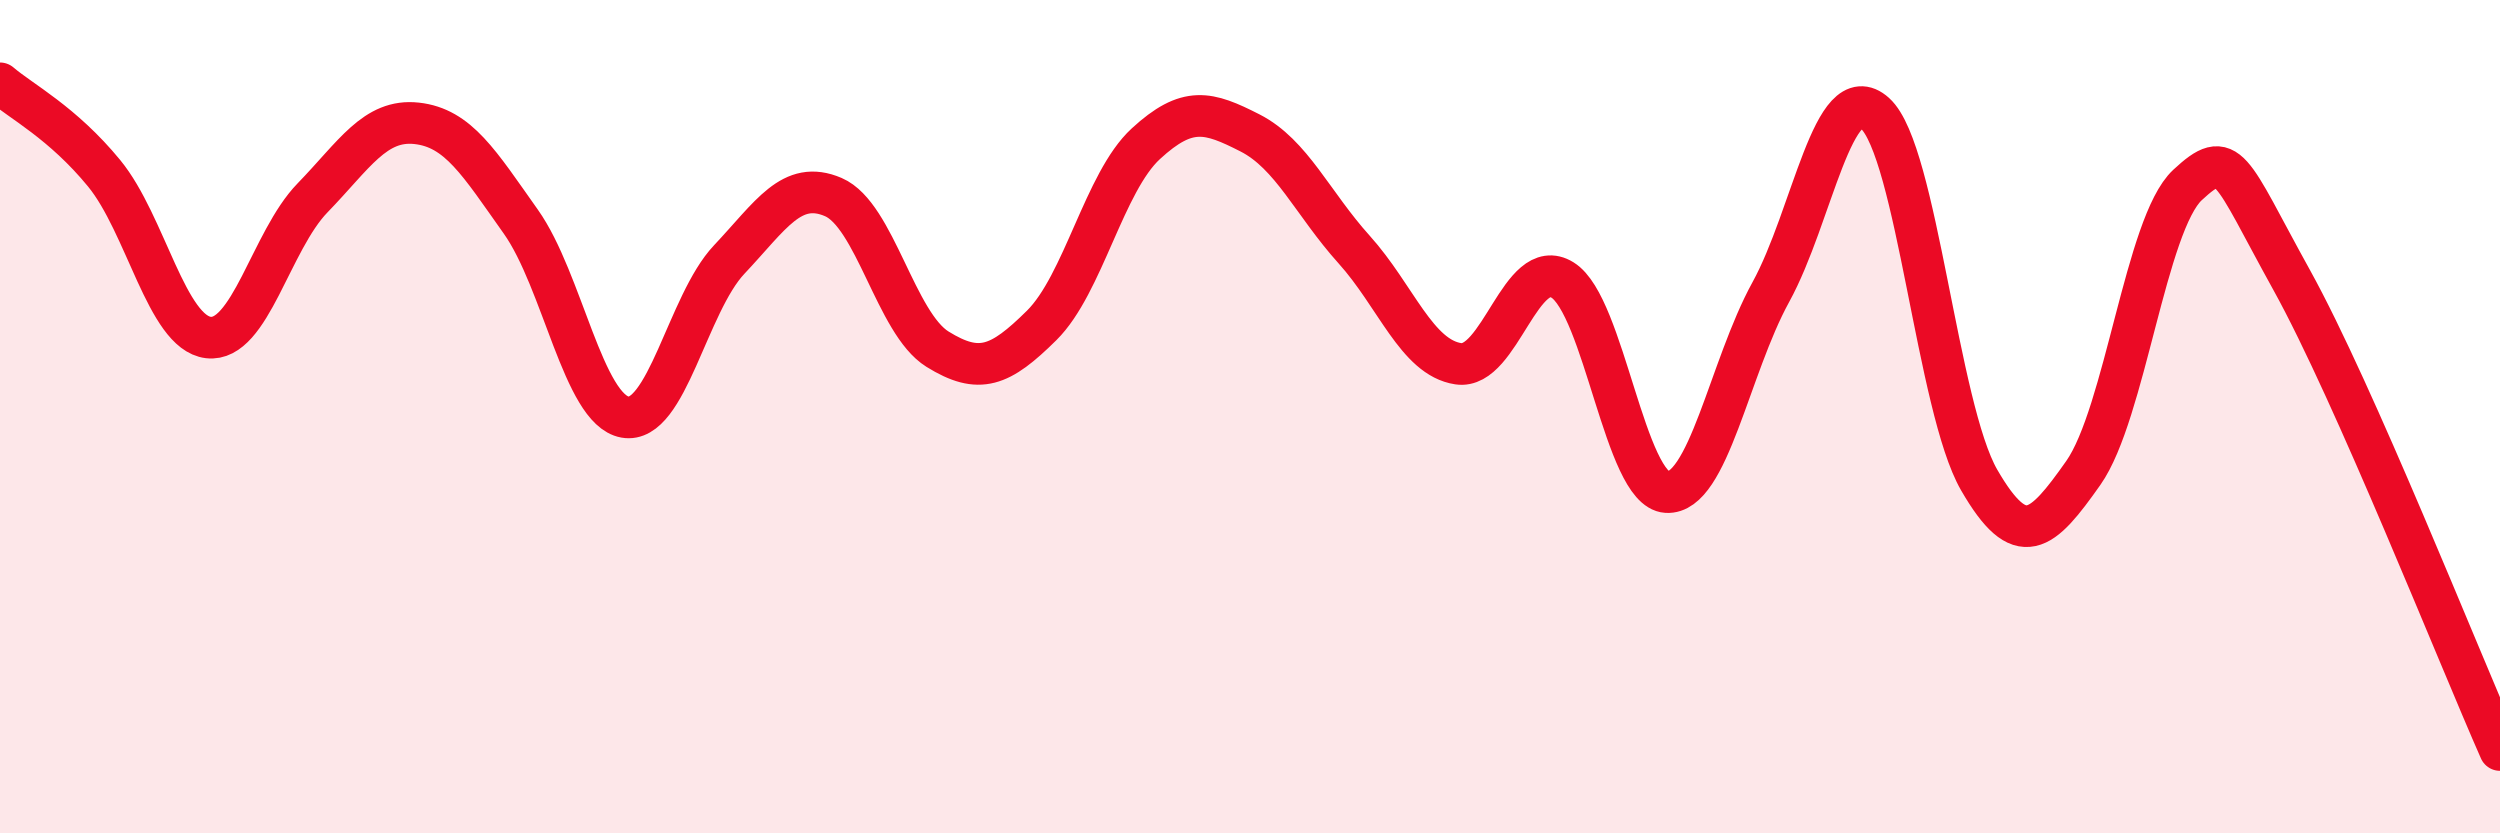
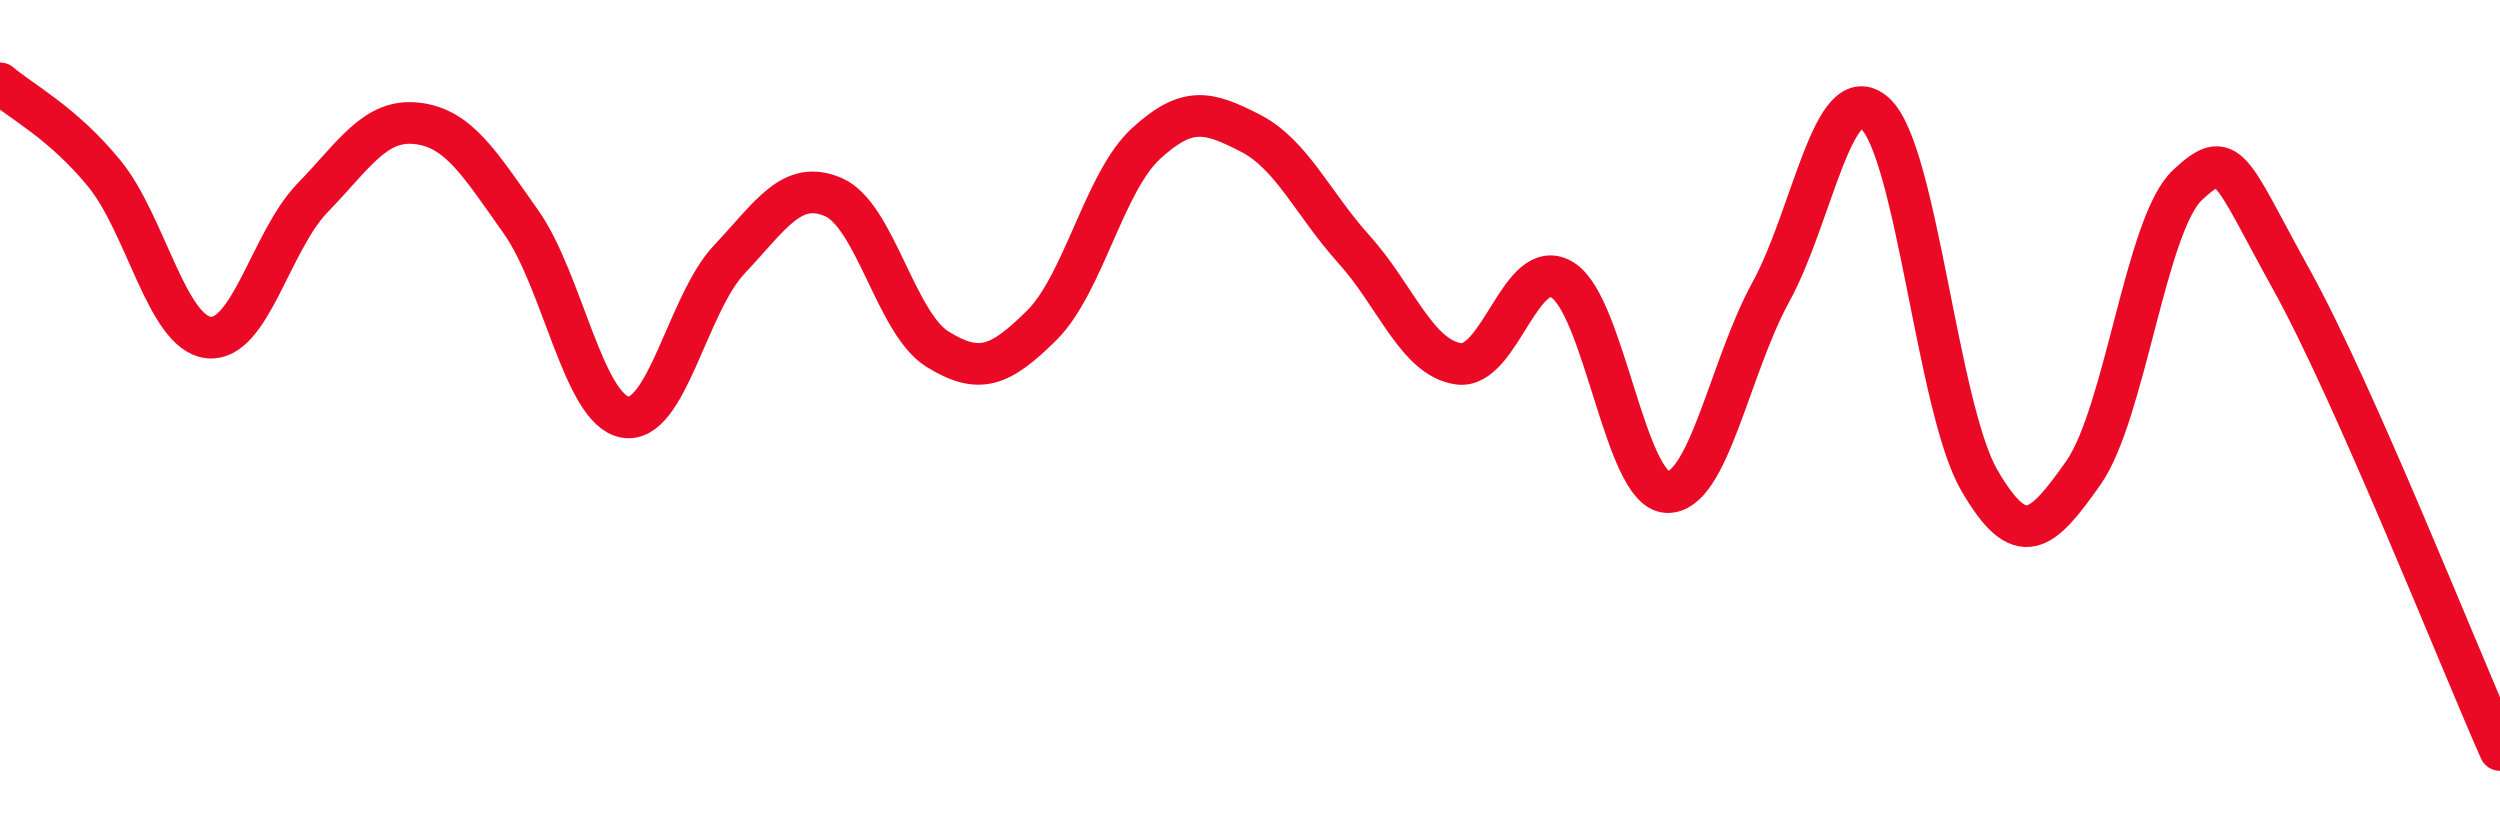
<svg xmlns="http://www.w3.org/2000/svg" width="60" height="20" viewBox="0 0 60 20">
-   <path d="M 0,2 C 0.5,2.43 1.5,2.94 2.5,4.16 C 3.5,5.38 4,7.98 5,8.1 C 6,8.22 6.5,5.78 7.5,4.75 C 8.5,3.72 9,2.85 10,2.96 C 11,3.07 11.5,3.91 12.5,5.32 C 13.5,6.73 14,9.83 15,10.01 C 16,10.19 16.5,7.29 17.5,6.23 C 18.5,5.17 19,4.3 20,4.73 C 21,5.16 21.5,7.76 22.5,8.38 C 23.5,9 24,8.8 25,7.81 C 26,6.82 26.5,4.37 27.5,3.45 C 28.5,2.53 29,2.68 30,3.19 C 31,3.7 31.5,4.88 32.5,5.99 C 33.5,7.1 34,8.58 35,8.73 C 36,8.88 36.5,6.1 37.5,6.72 C 38.5,7.34 39,11.75 40,11.81 C 41,11.87 41.5,8.83 42.5,7.01 C 43.5,5.19 44,1.82 45,2.72 C 46,3.62 46.5,9.79 47.5,11.52 C 48.5,13.25 49,12.77 50,11.35 C 51,9.93 51.5,5.37 52.5,4.44 C 53.5,3.51 53.5,4.01 55,6.72 C 56.5,9.43 59,15.74 60,18L60 20L0 20Z" fill="#EB0A25" opacity="0.1" stroke-linecap="round" stroke-linejoin="round" />
  <path d="M 0,2 C 0.5,2.43 1.5,2.94 2.5,4.16 C 3.5,5.38 4,7.98 5,8.1 C 6,8.22 6.5,5.78 7.5,4.75 C 8.5,3.72 9,2.85 10,2.96 C 11,3.07 11.5,3.91 12.5,5.32 C 13.5,6.73 14,9.83 15,10.01 C 16,10.19 16.5,7.29 17.5,6.23 C 18.5,5.17 19,4.3 20,4.73 C 21,5.16 21.5,7.76 22.5,8.38 C 23.5,9 24,8.8 25,7.81 C 26,6.82 26.5,4.37 27.5,3.45 C 28.5,2.53 29,2.68 30,3.19 C 31,3.7 31.5,4.88 32.5,5.99 C 33.5,7.1 34,8.58 35,8.73 C 36,8.88 36.5,6.1 37.5,6.72 C 38.5,7.34 39,11.75 40,11.81 C 41,11.87 41.5,8.83 42.5,7.01 C 43.5,5.19 44,1.82 45,2.72 C 46,3.62 46.5,9.79 47.5,11.52 C 48.5,13.25 49,12.77 50,11.35 C 51,9.93 51.5,5.37 52.5,4.44 C 53.5,3.51 53.5,4.01 55,6.72 C 56.5,9.43 59,15.74 60,18" stroke="#EB0A25" stroke-width="1" fill="none" stroke-linecap="round" stroke-linejoin="round" />
</svg>